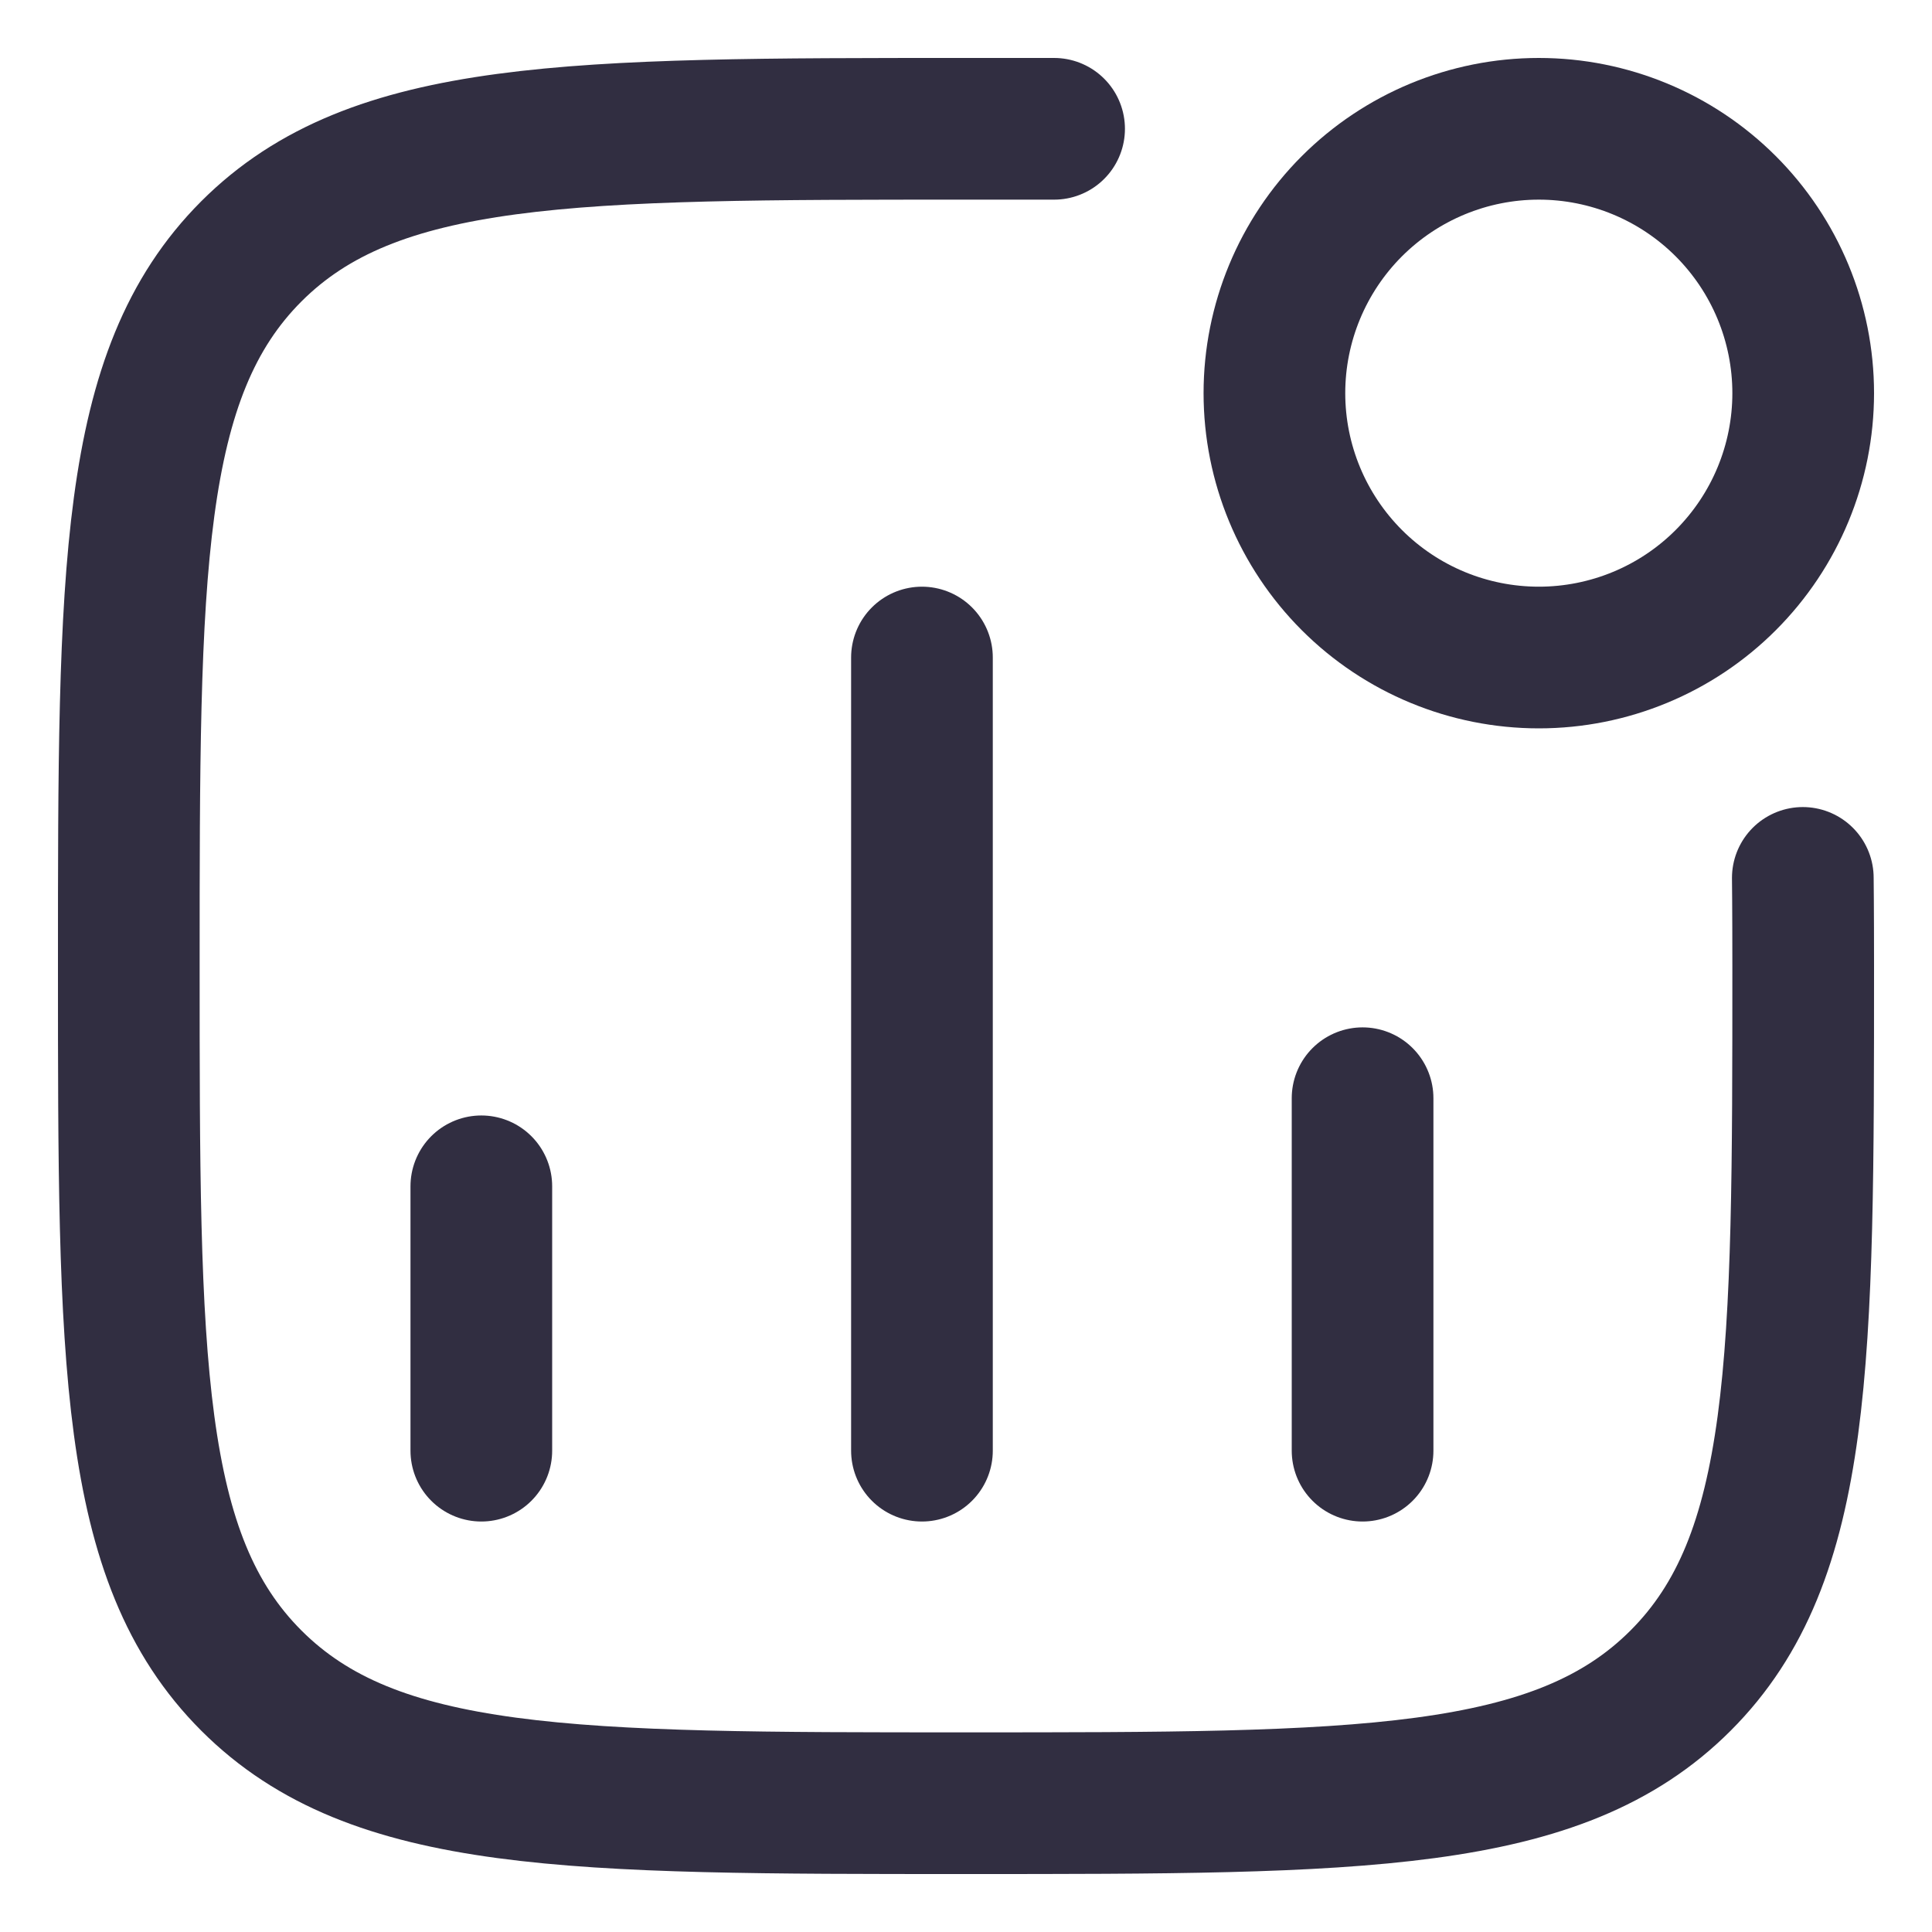
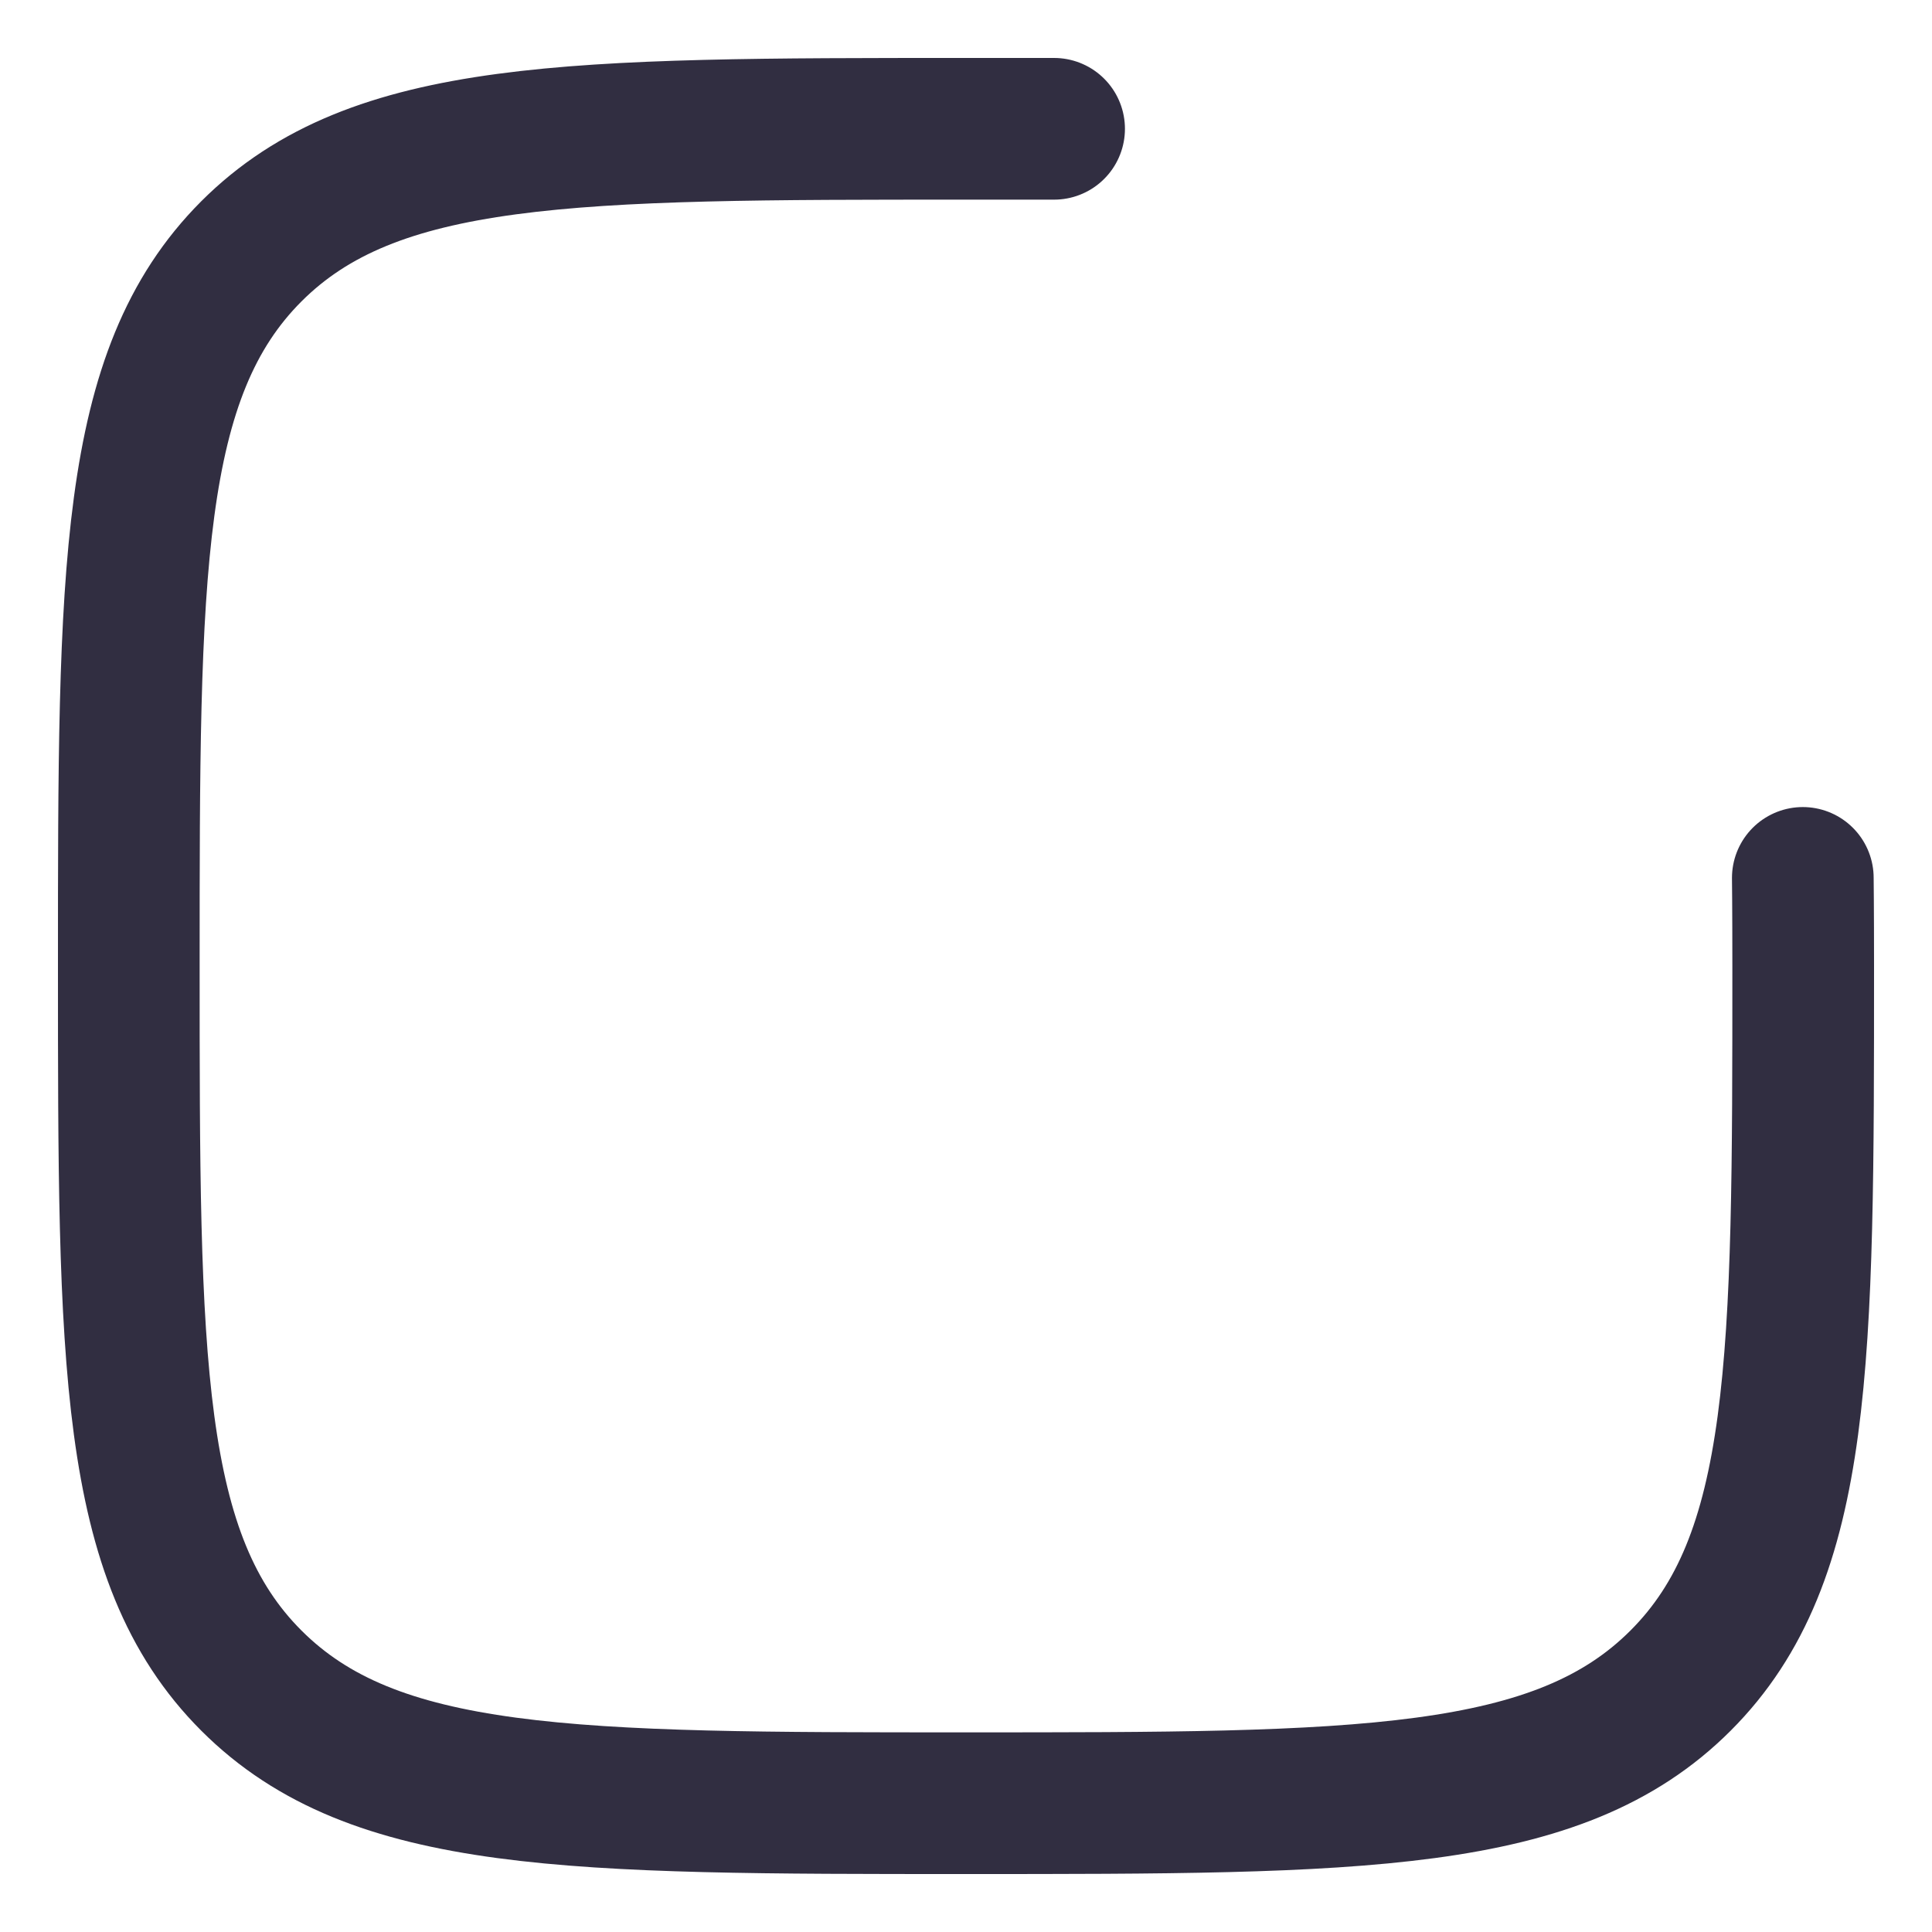
<svg xmlns="http://www.w3.org/2000/svg" width="30" height="30" viewBox="0 0 30 30" fill="none">
-   <path d="M7.474 22.526V18.421M14.316 22.526V10.21M21.158 22.526V17.053M28 6.105C28 7.194 27.567 8.238 26.797 9.008C26.028 9.778 24.983 10.21 23.895 10.21C22.806 10.21 21.762 9.778 20.992 9.008C20.222 8.238 19.789 7.194 19.789 6.105C19.789 5.016 20.222 3.972 20.992 3.202C21.762 2.433 22.806 2 23.895 2C24.983 2 26.028 2.433 26.797 3.202C27.567 3.972 28 5.016 28 6.105Z" stroke="#312E41" stroke-width="2.2" stroke-linecap="round" stroke-linejoin="round" />
  <path d="M27.994 13.632C27.994 13.632 28 14.097 28 15C28 21.128 28 24.193 26.096 26.096C24.193 28 21.129 28 15 28C8.872 28 5.807 28 3.903 26.096C2 24.193 2 21.129 2 15C2 8.872 2 5.808 3.903 3.903C5.807 2 8.871 2 15 2H16.368" stroke="#312E41" stroke-width="2.2" stroke-linecap="round" stroke-linejoin="round" />
</svg>